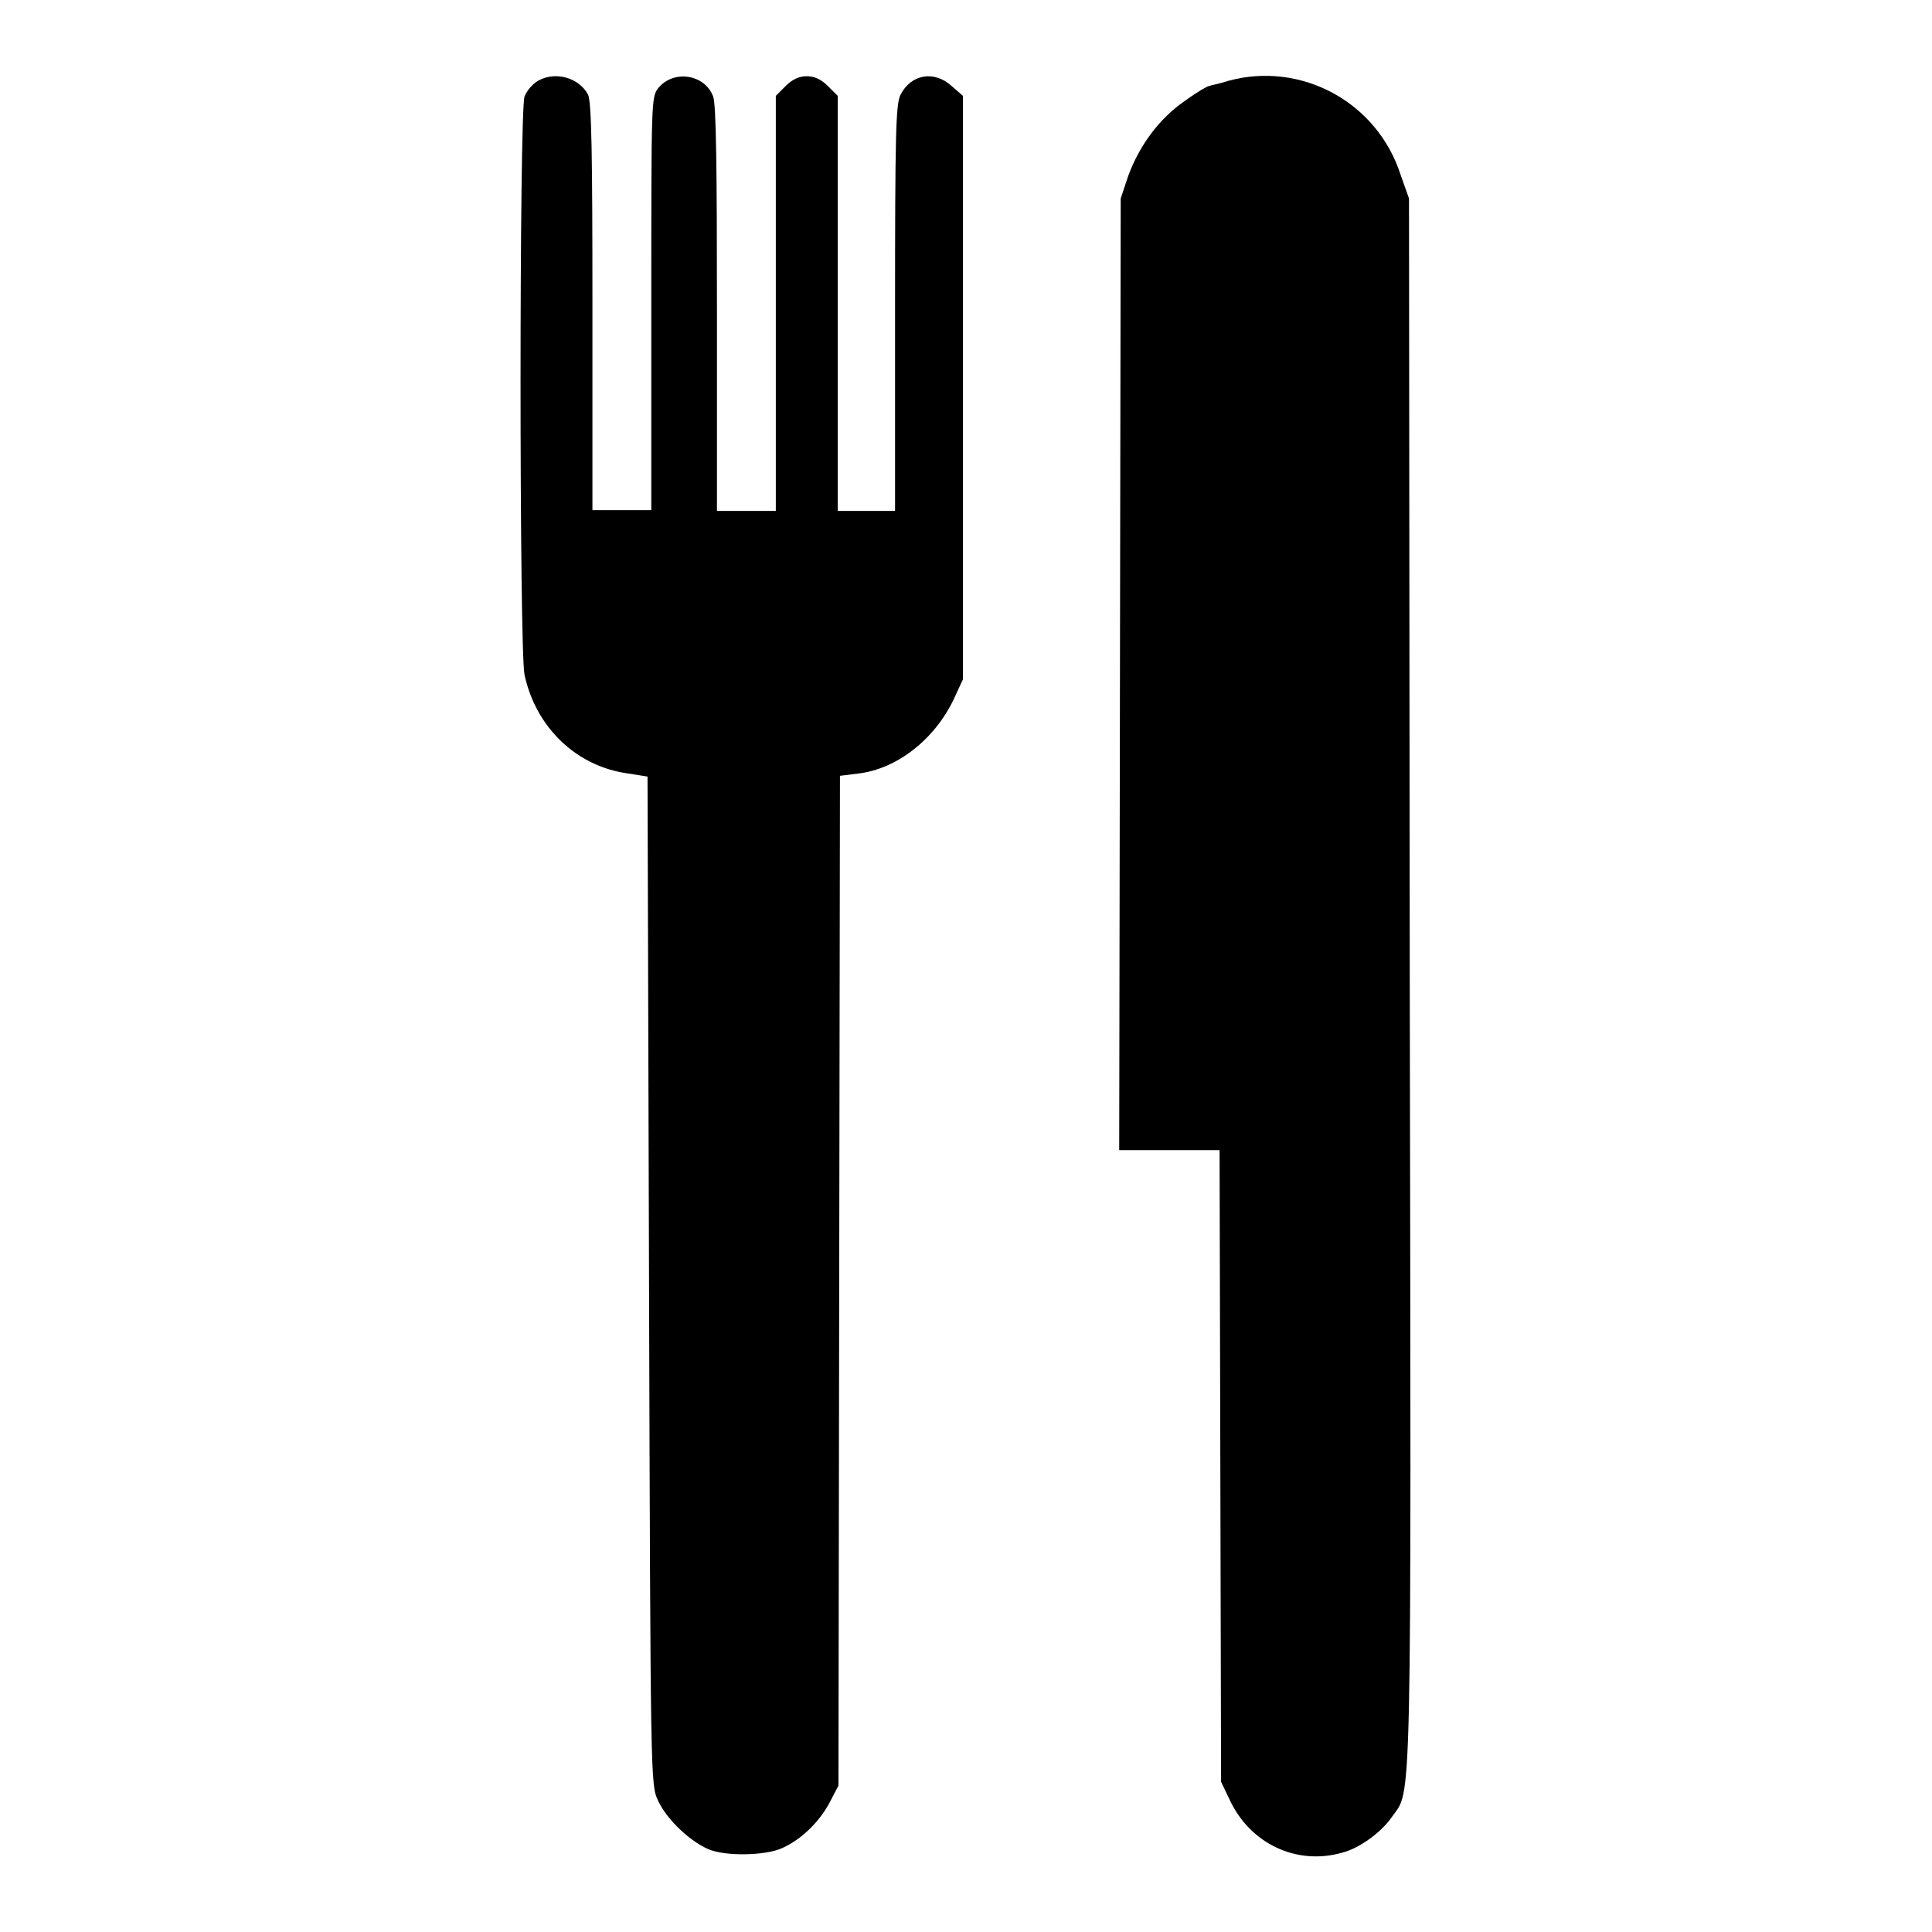
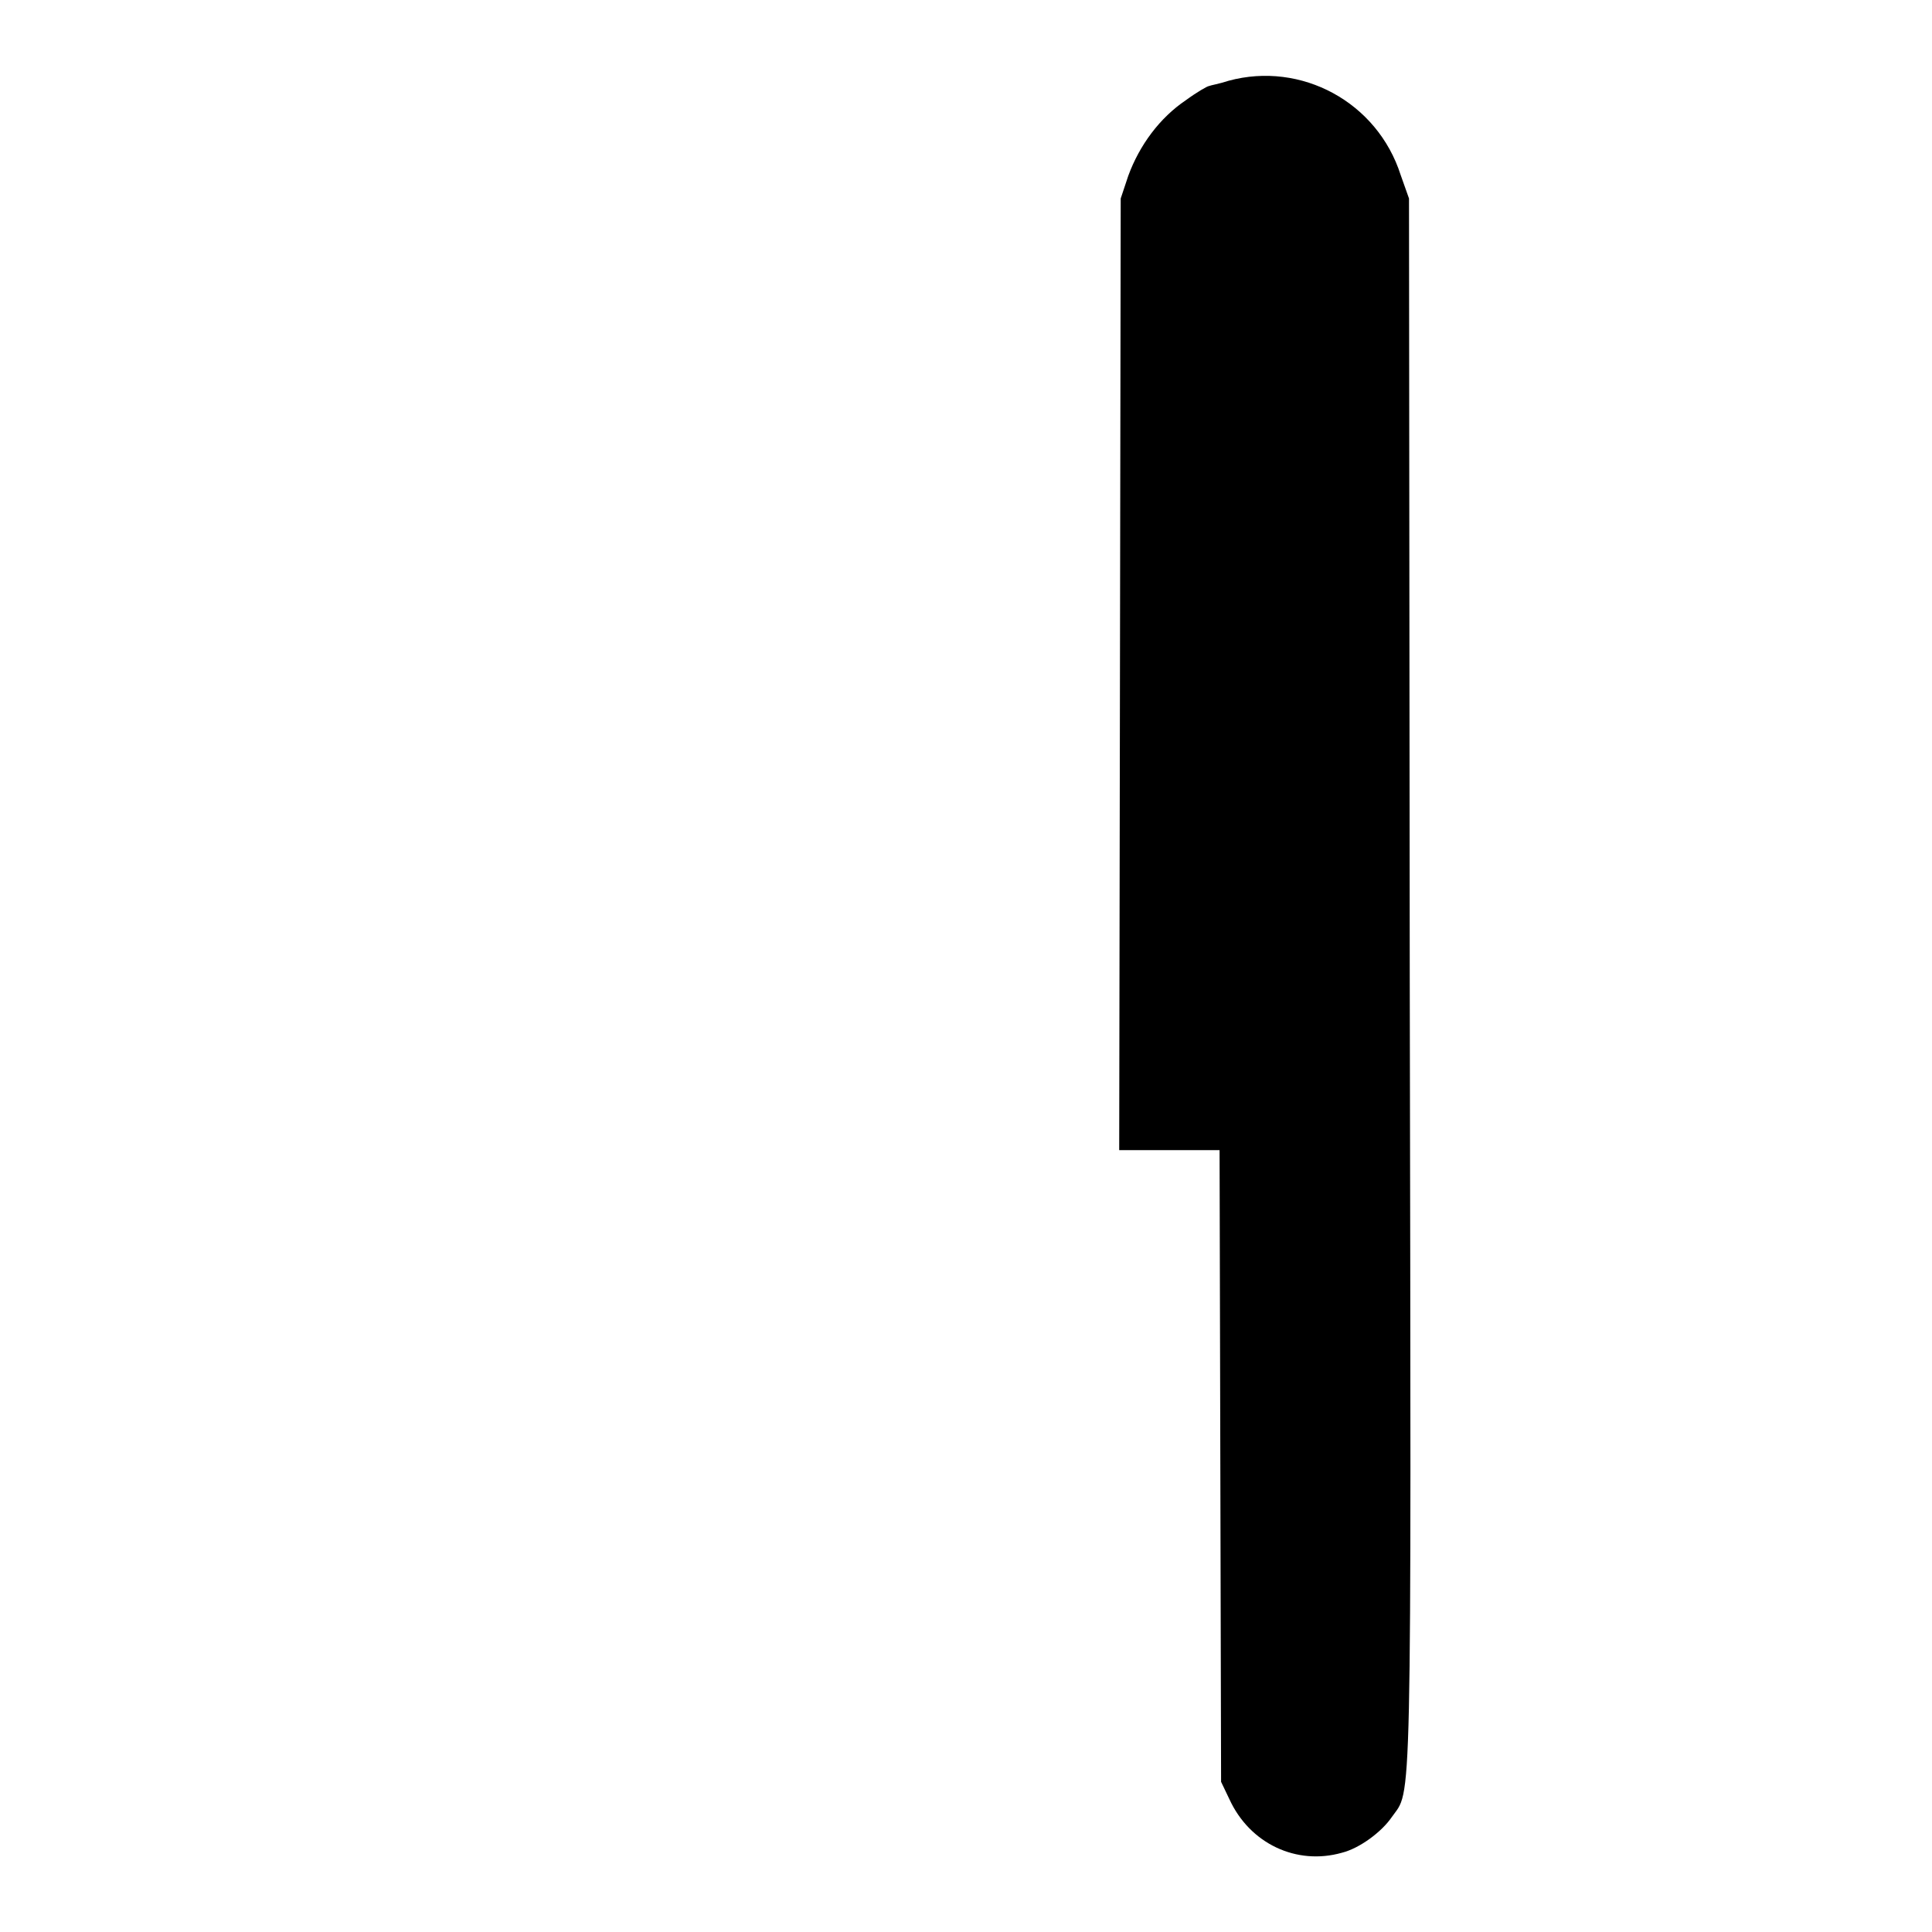
<svg xmlns="http://www.w3.org/2000/svg" version="1.1" x="0px" y="0px" viewBox="0 0 256 256" enable-background="new 0 0 256 256" xml:space="preserve">
  <g>
    <g>
      <g>
-         <path fill="#000000" d="M71.3,10.7c-0.7,0.4-1.5,1.3-1.8,2.1c-0.7,2.1-0.7,73.1,0,76.6c1.5,7,6.9,12.2,13.8,13.1l2.5,0.4l0.2,66.8c0.2,66.6,0.2,66.8,1.2,68.9c1.1,2.4,4.1,5.3,6.6,6.4c2.2,1,7.6,0.9,9.8-0.1c2.5-1.1,4.9-3.4,6.3-6l1.2-2.3l0.1-66.9l0.1-66.9l2.4-0.3c5.2-0.6,10.2-4.6,12.7-9.9l1.2-2.6V51.3V12.7l-1.5-1.3c-2.3-2.1-5.4-1.6-6.8,1.2c-0.6,1.3-0.7,5.1-0.7,28.3v26.8h-3.9H111V40.1V12.7l-1.3-1.3c-0.9-0.9-1.8-1.3-2.8-1.3c-1,0-1.9,0.4-2.8,1.3l-1.3,1.3v27.5v27.5h-3.9h-3.9V40.9c0-18.3-0.1-27.1-0.5-28.1c-1.1-3-5.3-3.6-7.3-1.1c-0.9,1.2-0.9,1.7-0.9,28.5v27.4h-3.9h-3.9v-27c0-19.9-0.1-27.2-0.6-28.1C76.7,10.3,73.6,9.4,71.3,10.7z" />
        <path fill="#000000" d="M162.8,10.7c-1.2,0.4-2.4,0.6-2.6,0.7c-0.2,0-1.6,0.8-3.1,1.9c-3.4,2.3-6.1,5.9-7.6,10l-1,3l-0.1,63l-0.1,63.1h6.7h6.6l0.1,41.8l0.1,41.9l1.1,2.3c2.7,5.9,8.9,8.8,14.9,7.1c2.4-0.6,5.3-2.8,6.6-4.7c2.7-3.9,2.6,2.3,2.4-110.8l-0.1-103.7l-1.1-3.1C182.5,13.5,172.4,8.1,162.8,10.7z" />
      </g>
    </g>
  </g>
</svg>